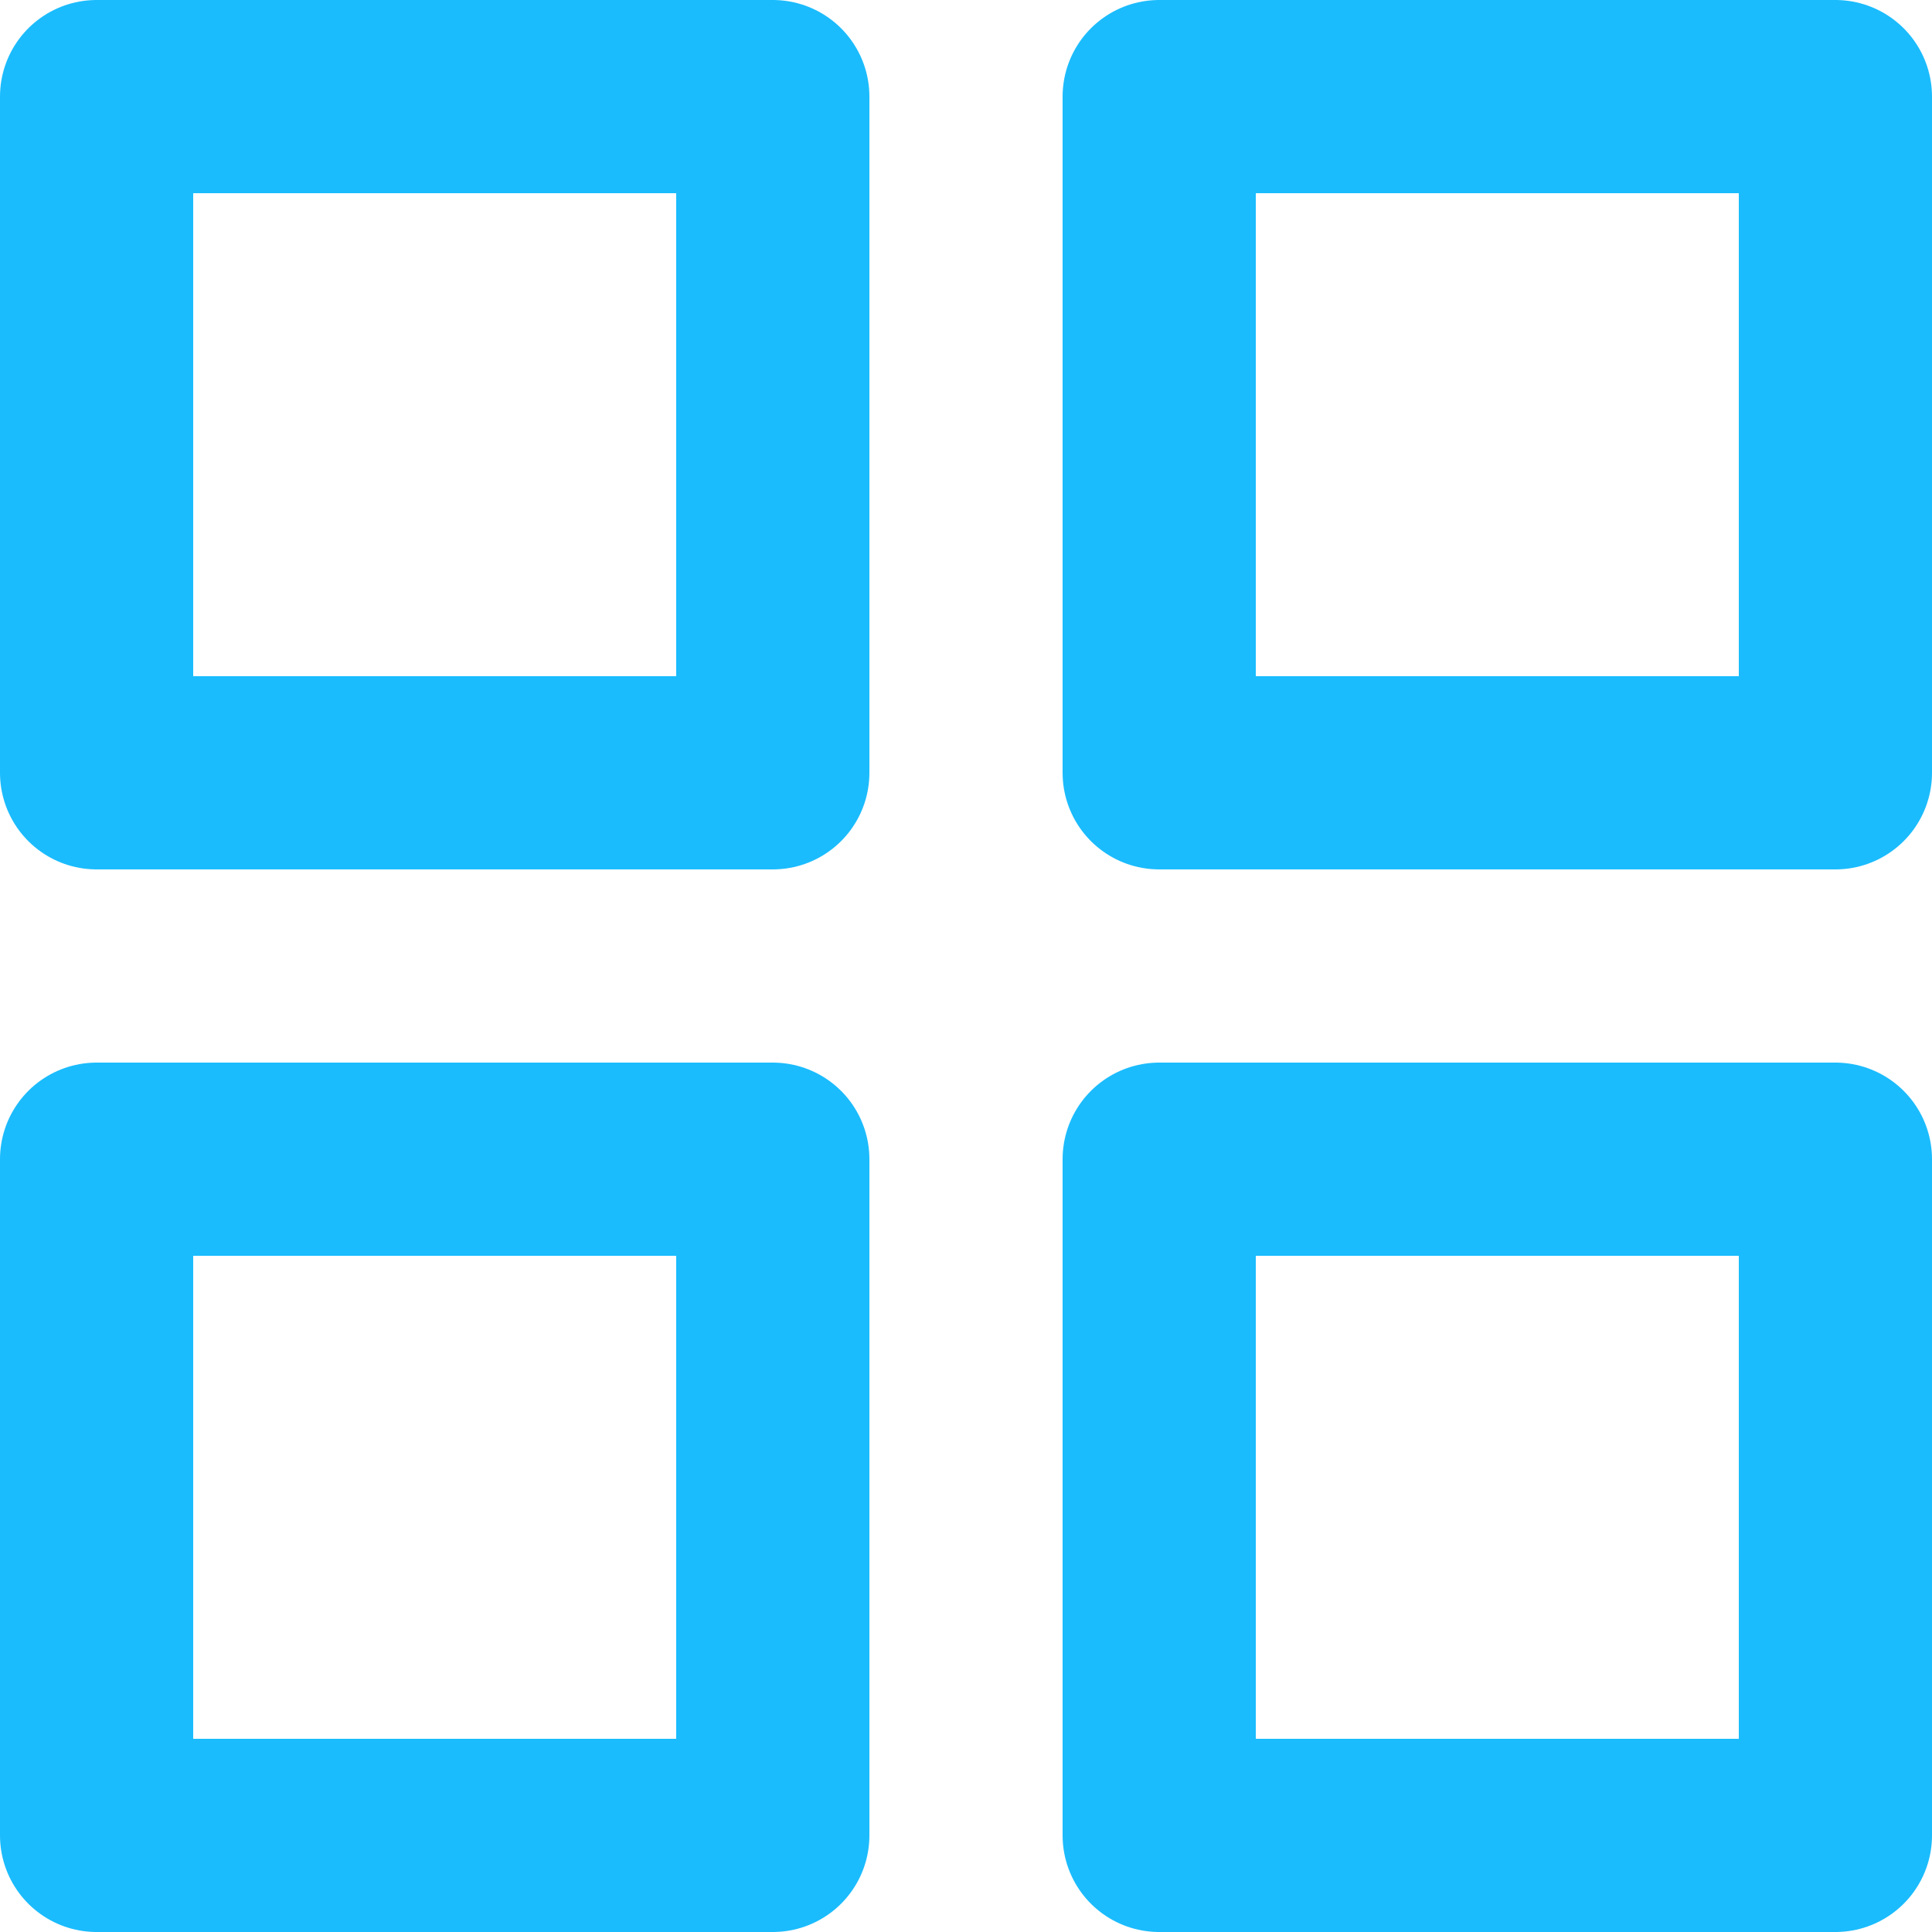
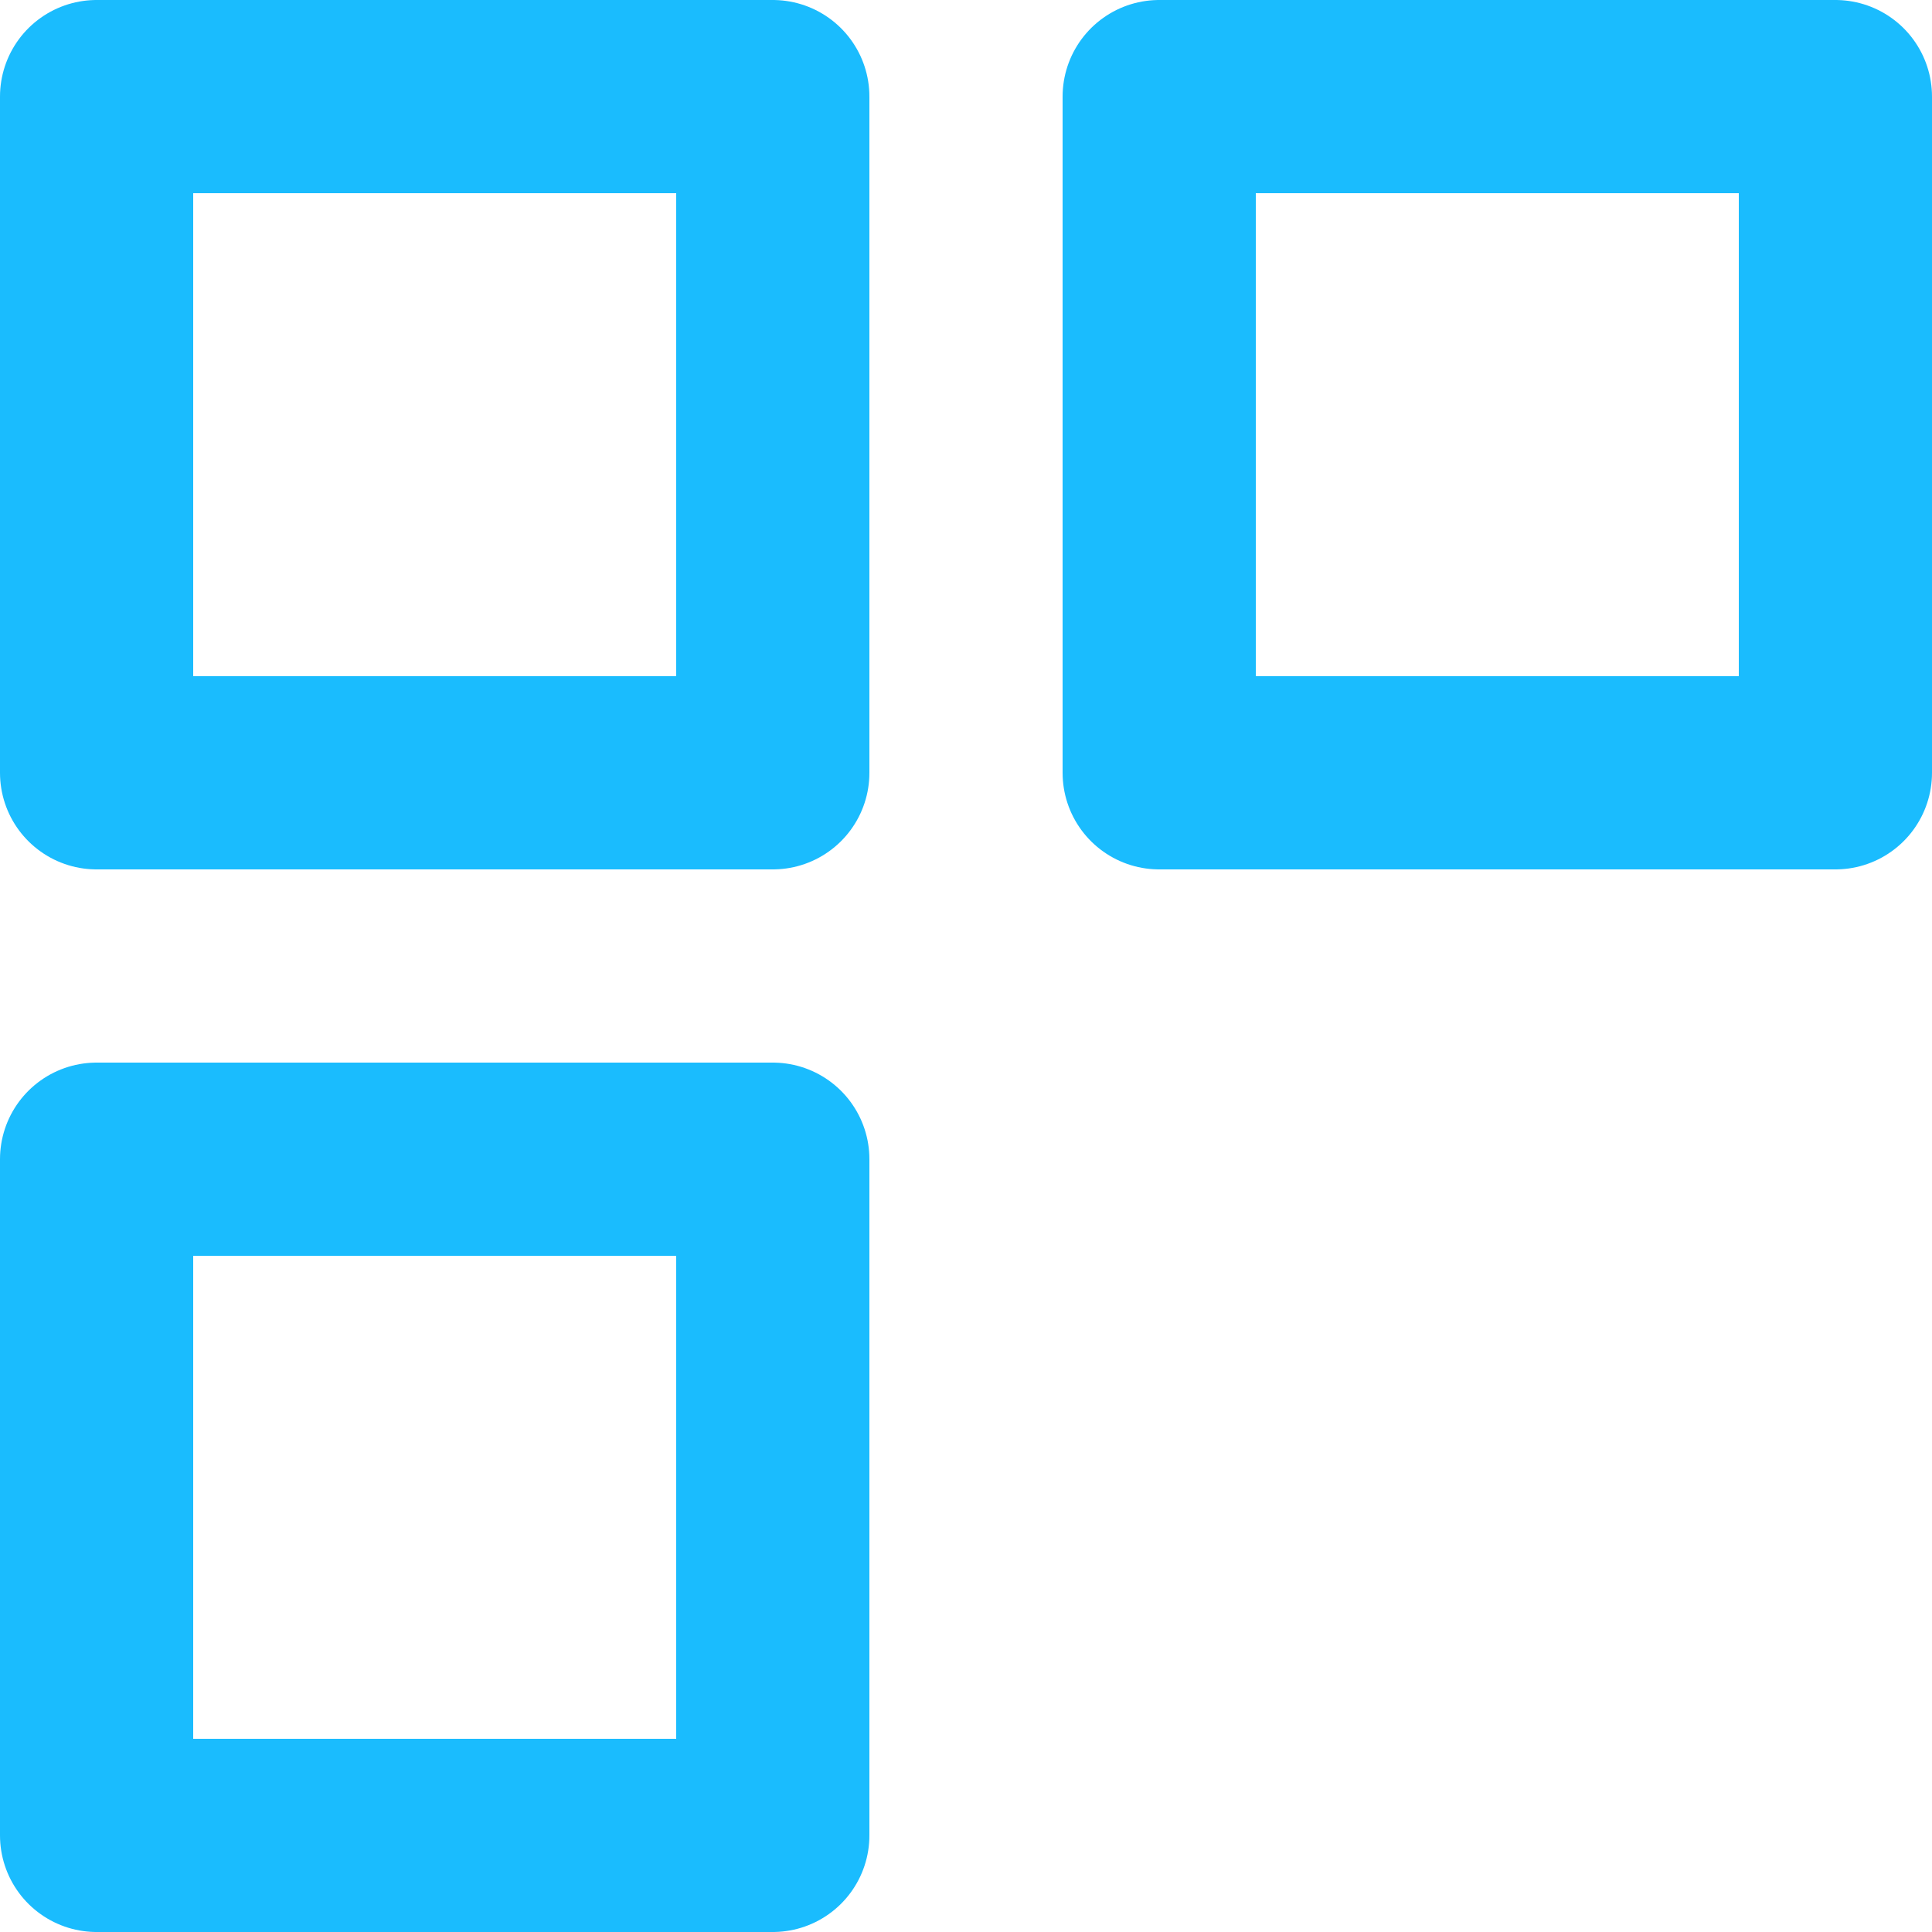
<svg xmlns="http://www.w3.org/2000/svg" width="20" height="20" viewBox="0 0 20 20" fill="none">
  <path d="M8 1H1V8H8V1Z" stroke="#1ABCFE" stroke-width="2" stroke-linecap="round" stroke-linejoin="round" />
  <path d="M19 1H12V8H19V1Z" stroke="#1ABCFE" stroke-width="2" stroke-linecap="round" stroke-linejoin="round" />
-   <path d="M19 12H12V19H19V12Z" stroke="#1ABCFE" stroke-width="2" stroke-linecap="round" stroke-linejoin="round" />
  <path d="M8 12H1V19H8V12Z" stroke="#1ABCFE" stroke-width="2" stroke-linecap="round" stroke-linejoin="round" />
</svg>